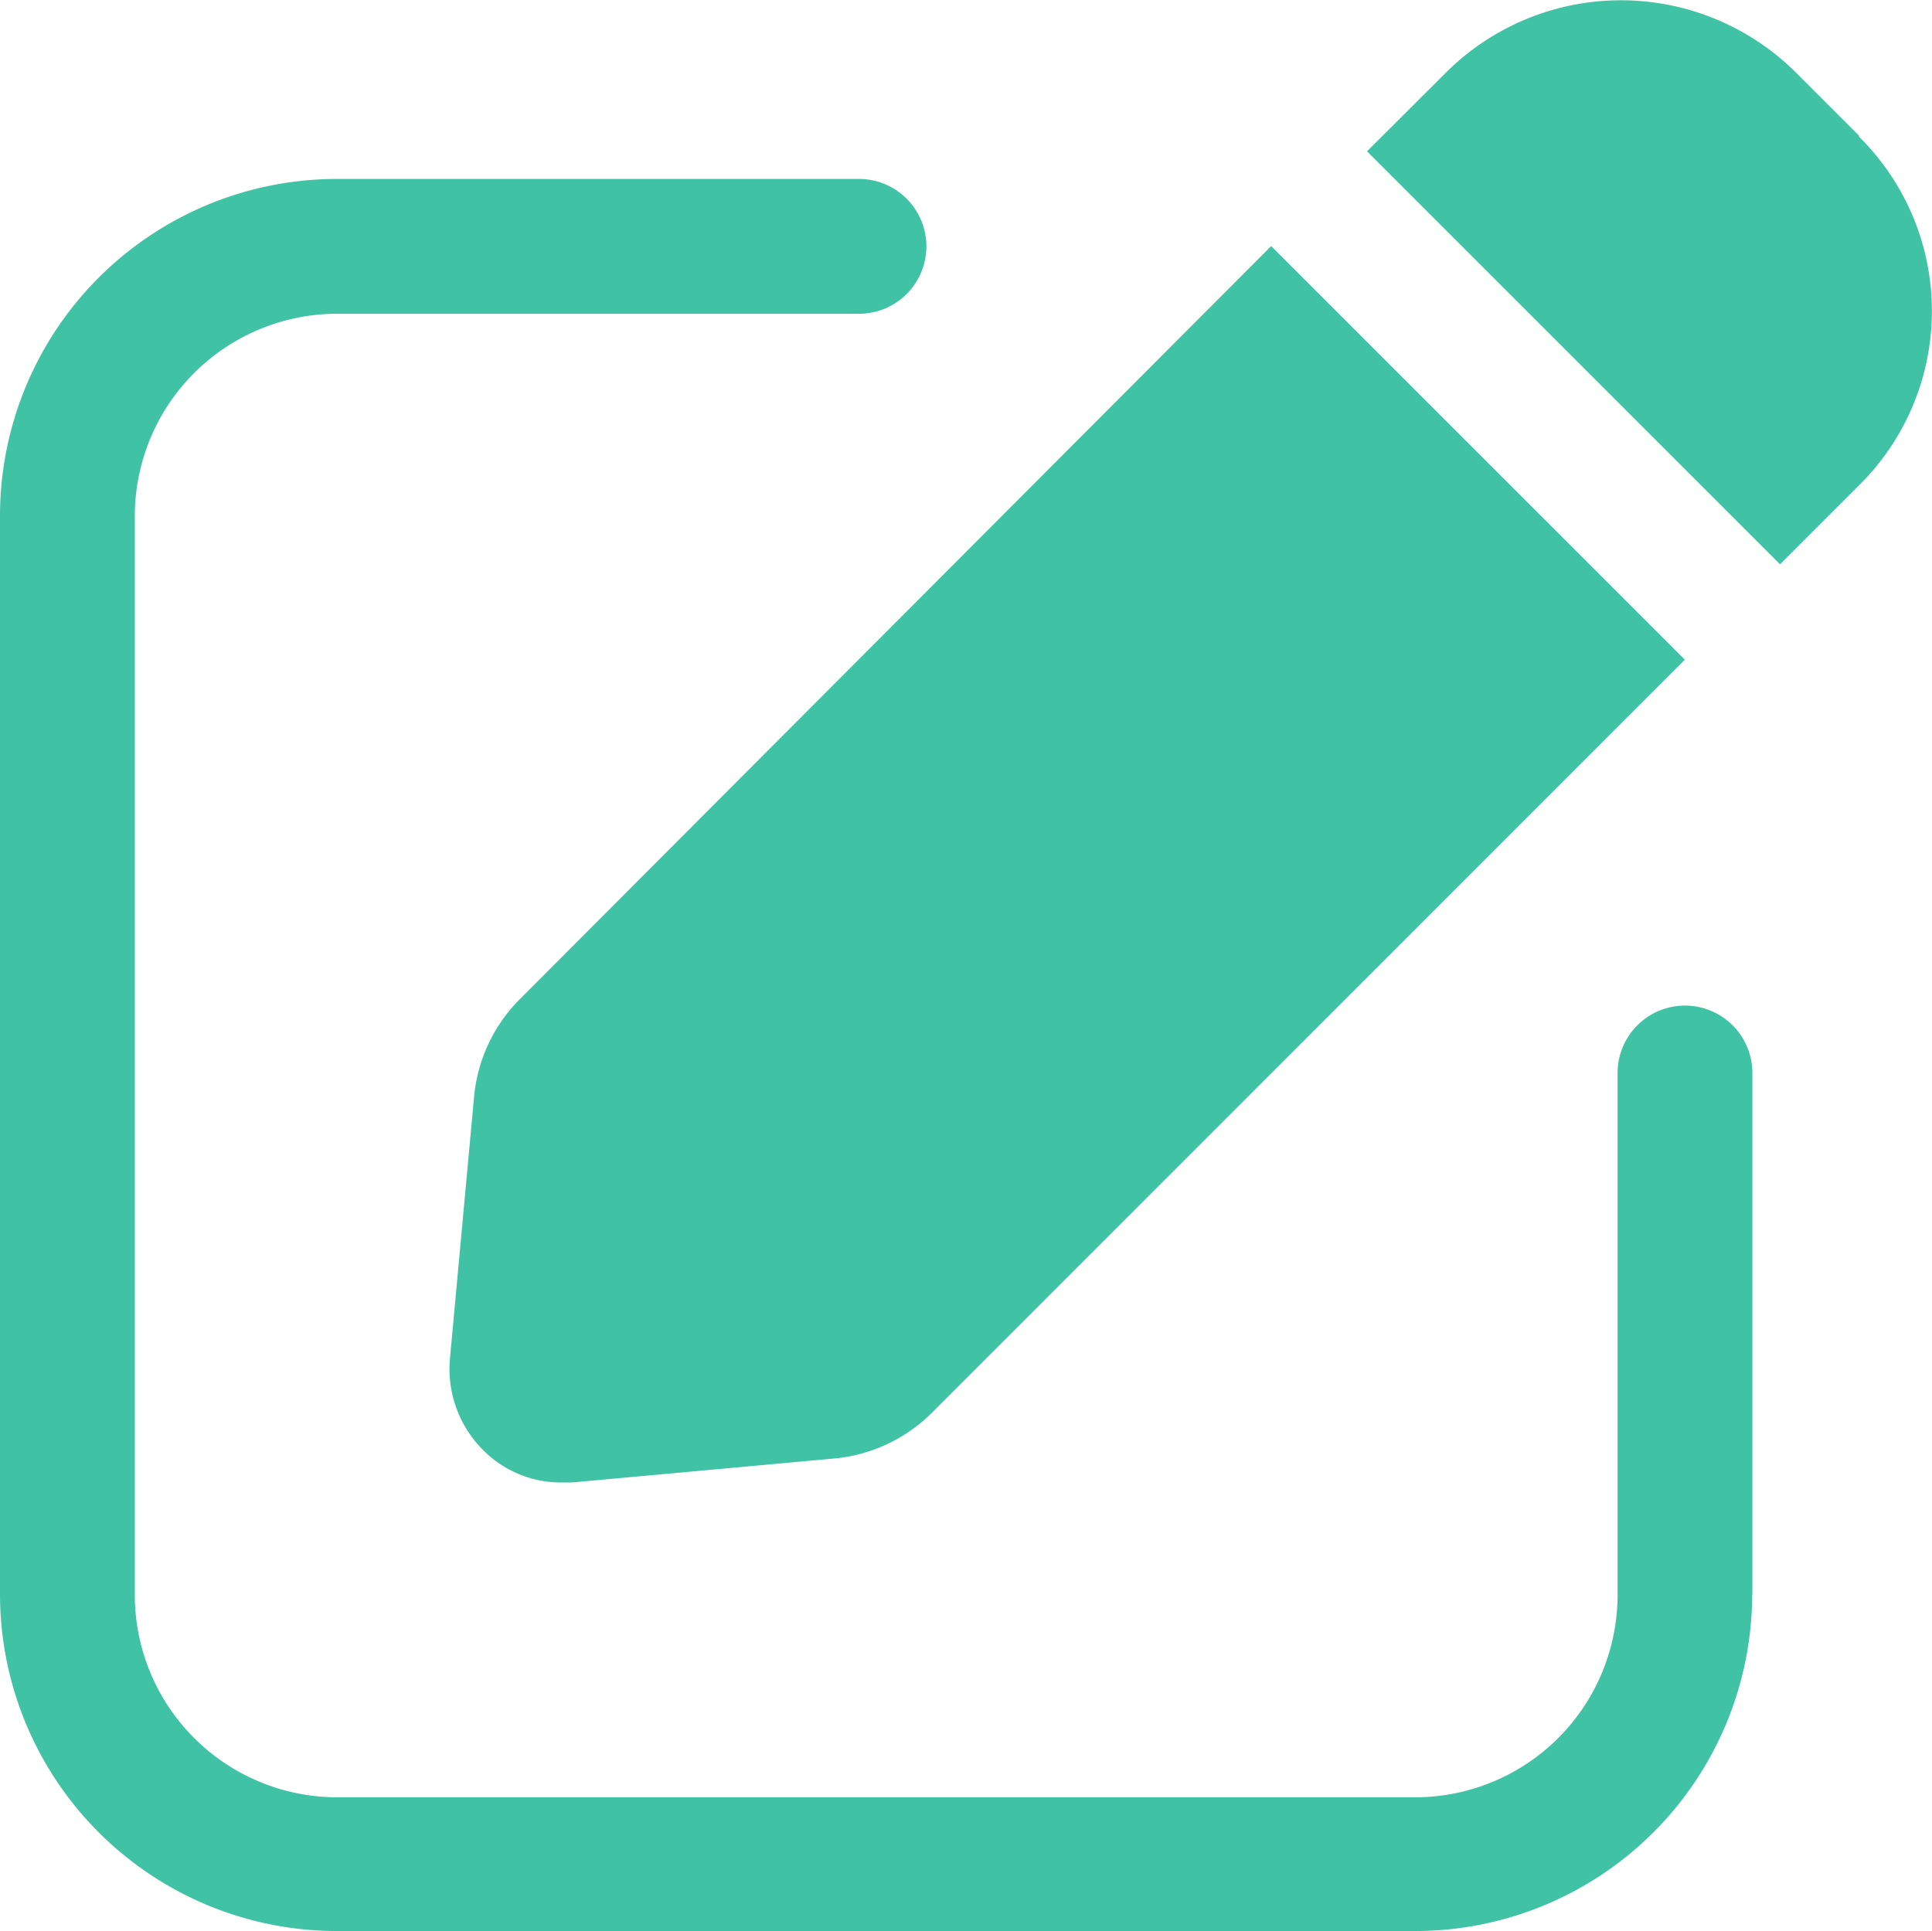
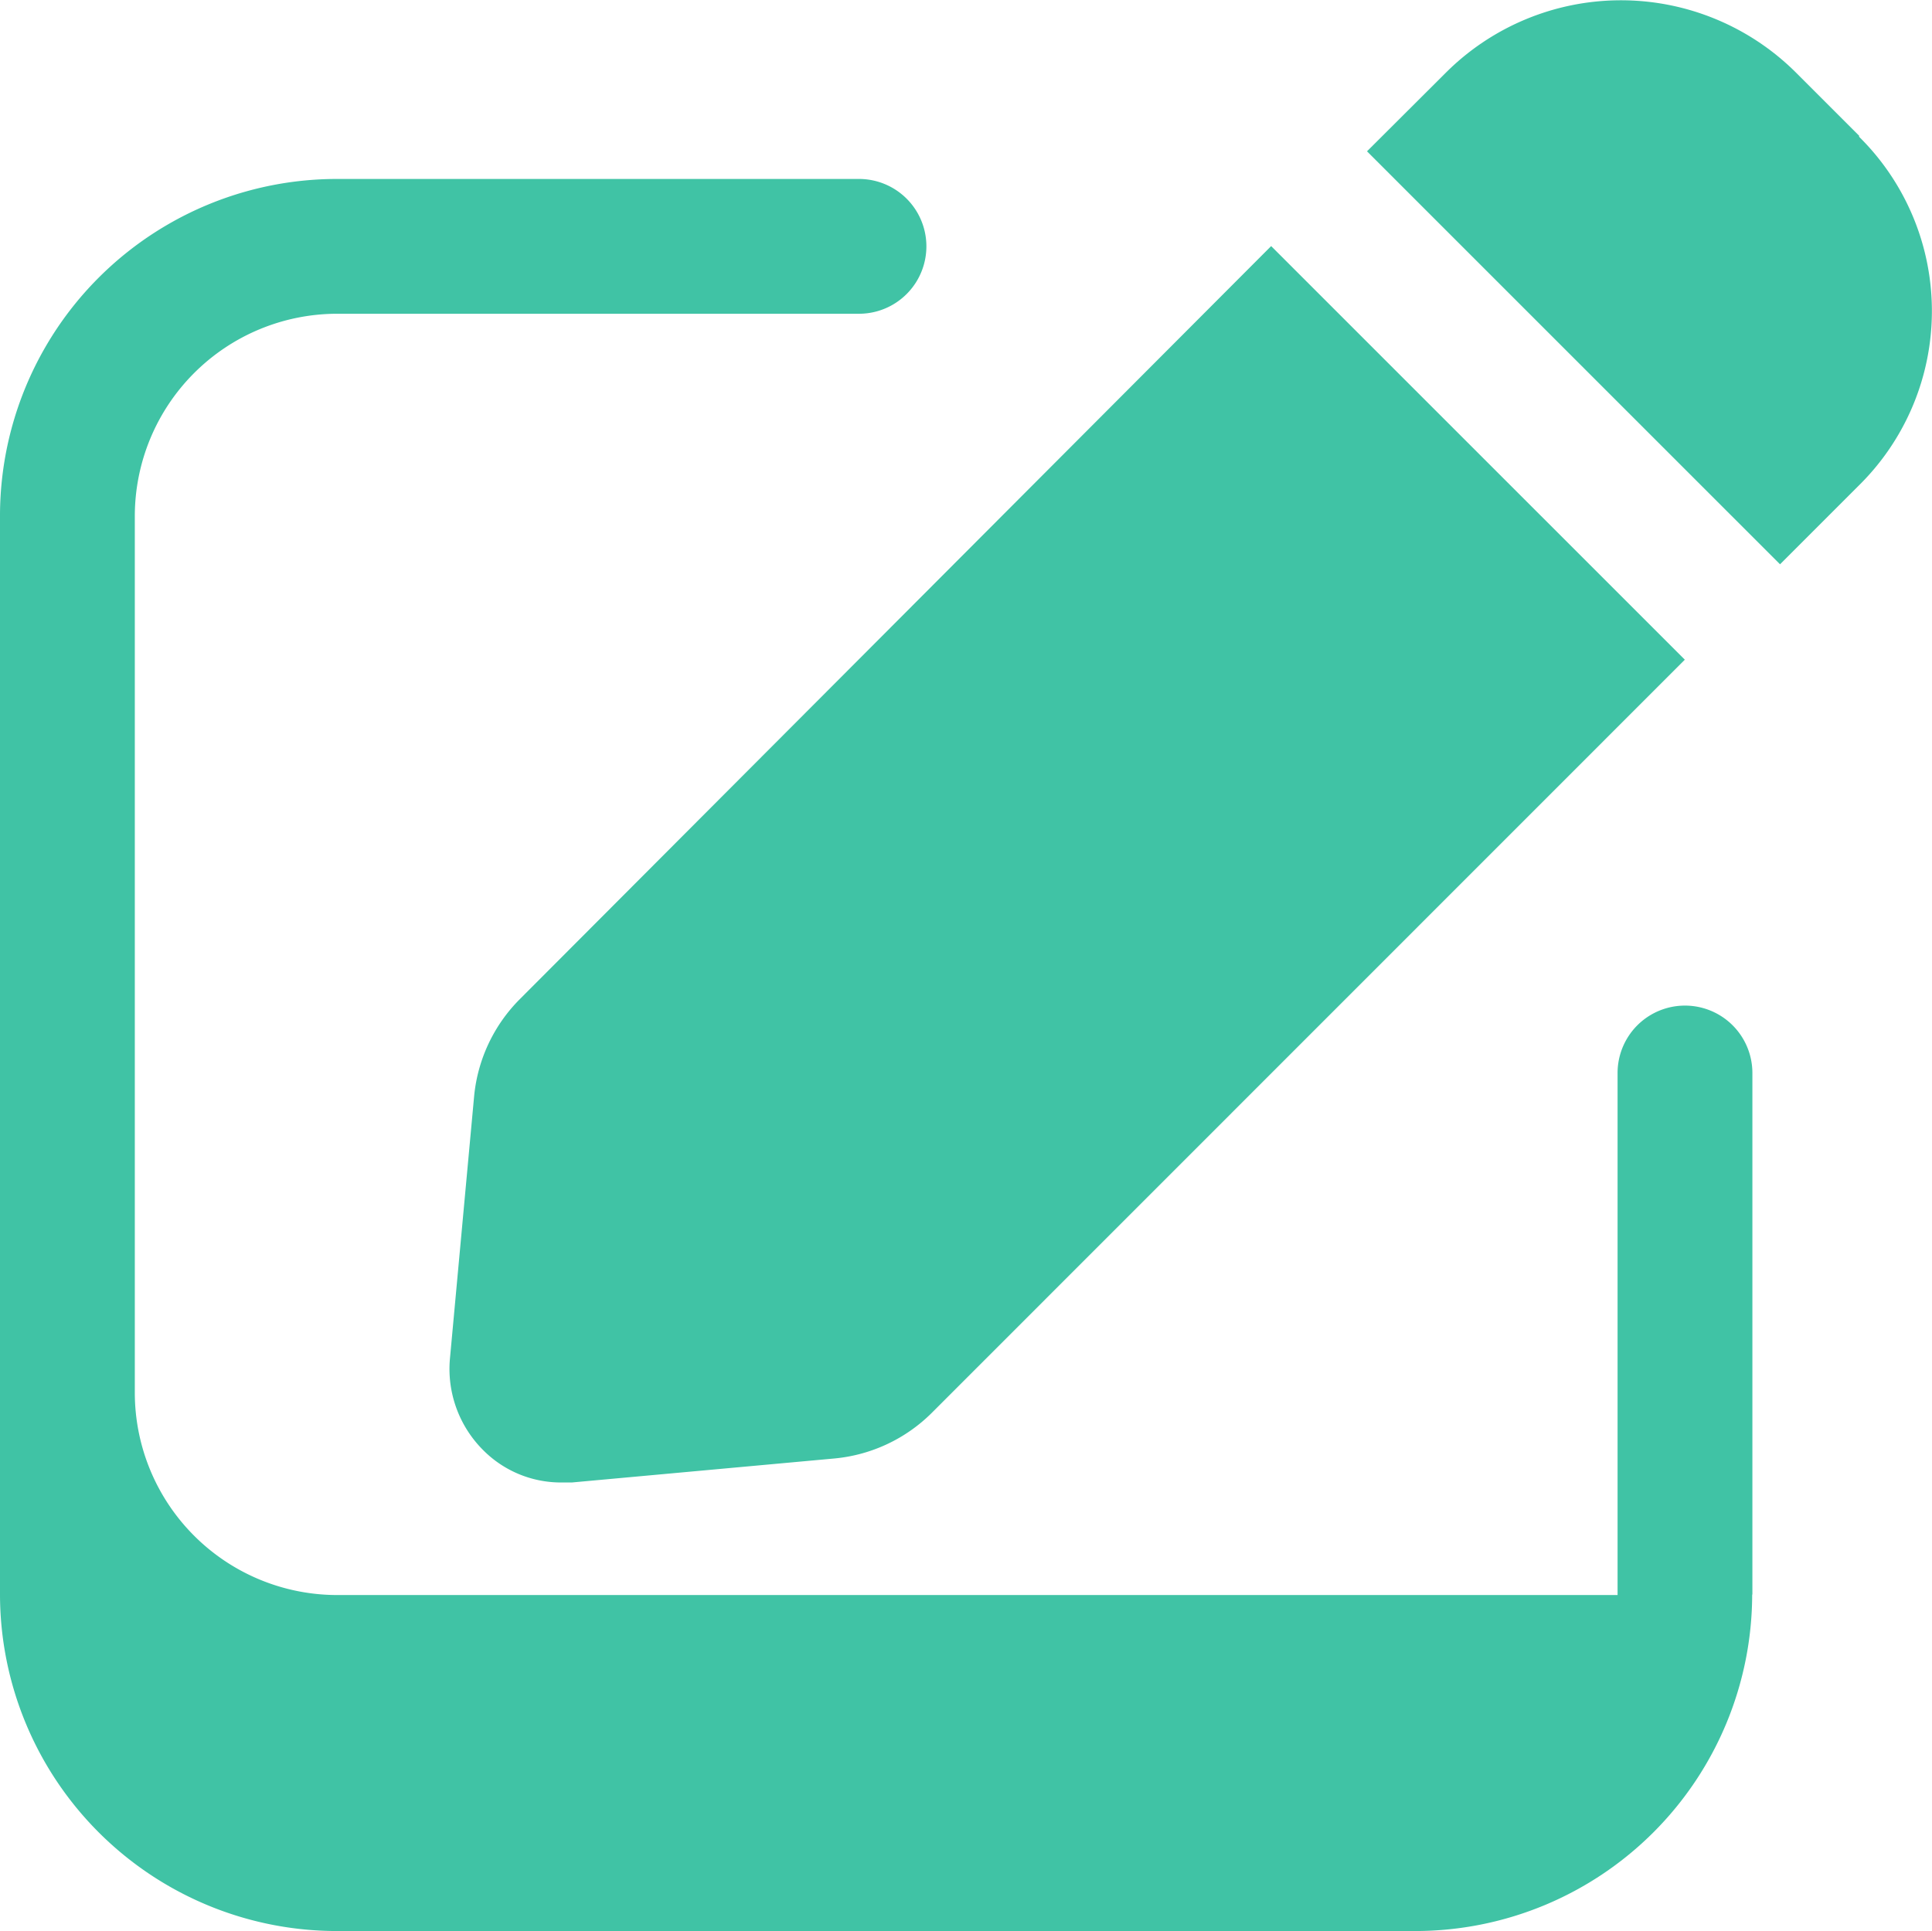
<svg xmlns="http://www.w3.org/2000/svg" width="18.243" height="18.236" viewBox="0 0 18.243 18.236">
-   <path id="Path_24686" data-name="Path 24686" d="M15.909,6.23,8.8,13.341a1.5,1.5,0,0,1-.917.432L5.4,14H5.3a1.034,1.034,0,0,1-.746-.314,1.083,1.083,0,0,1-.306-.849l.229-2.485a1.5,1.5,0,0,1,.432-.917l7.094-7.111Zm1.647-4.947-.6-.6a2.341,2.341,0,0,0-3.3,0l-.748.746,3.9,3.9.746-.746a2.313,2.313,0,0,0,0-3.292Zm-1.009,13.78v-4.93a.636.636,0,0,0-1.273,0v4.93a1.912,1.912,0,0,1-1.91,1.91H3.181a1.912,1.912,0,0,1-1.908-1.91V4.873a1.912,1.912,0,0,1,1.908-1.91h4.93a.636.636,0,1,0,0-1.273H3.181A3.182,3.182,0,0,0,0,4.873V15.054a3.182,3.182,0,0,0,3.181,3.182H13.363a3.183,3.183,0,0,0,3.182-3.182Z" transform="translate(0 0)" fill="#40c3a5" />
+   <path id="Path_24686" data-name="Path 24686" d="M15.909,6.23,8.8,13.341a1.5,1.5,0,0,1-.917.432L5.4,14H5.3a1.034,1.034,0,0,1-.746-.314,1.083,1.083,0,0,1-.306-.849l.229-2.485a1.5,1.5,0,0,1,.432-.917l7.094-7.111Zm1.647-4.947-.6-.6a2.341,2.341,0,0,0-3.3,0l-.748.746,3.9,3.9.746-.746a2.313,2.313,0,0,0,0-3.292Zm-1.009,13.78v-4.93a.636.636,0,0,0-1.273,0v4.93H3.181a1.912,1.912,0,0,1-1.908-1.91V4.873a1.912,1.912,0,0,1,1.908-1.91h4.93a.636.636,0,1,0,0-1.273H3.181A3.182,3.182,0,0,0,0,4.873V15.054a3.182,3.182,0,0,0,3.181,3.182H13.363a3.183,3.183,0,0,0,3.182-3.182Z" transform="translate(0 0)" fill="#40c3a5" />
</svg>